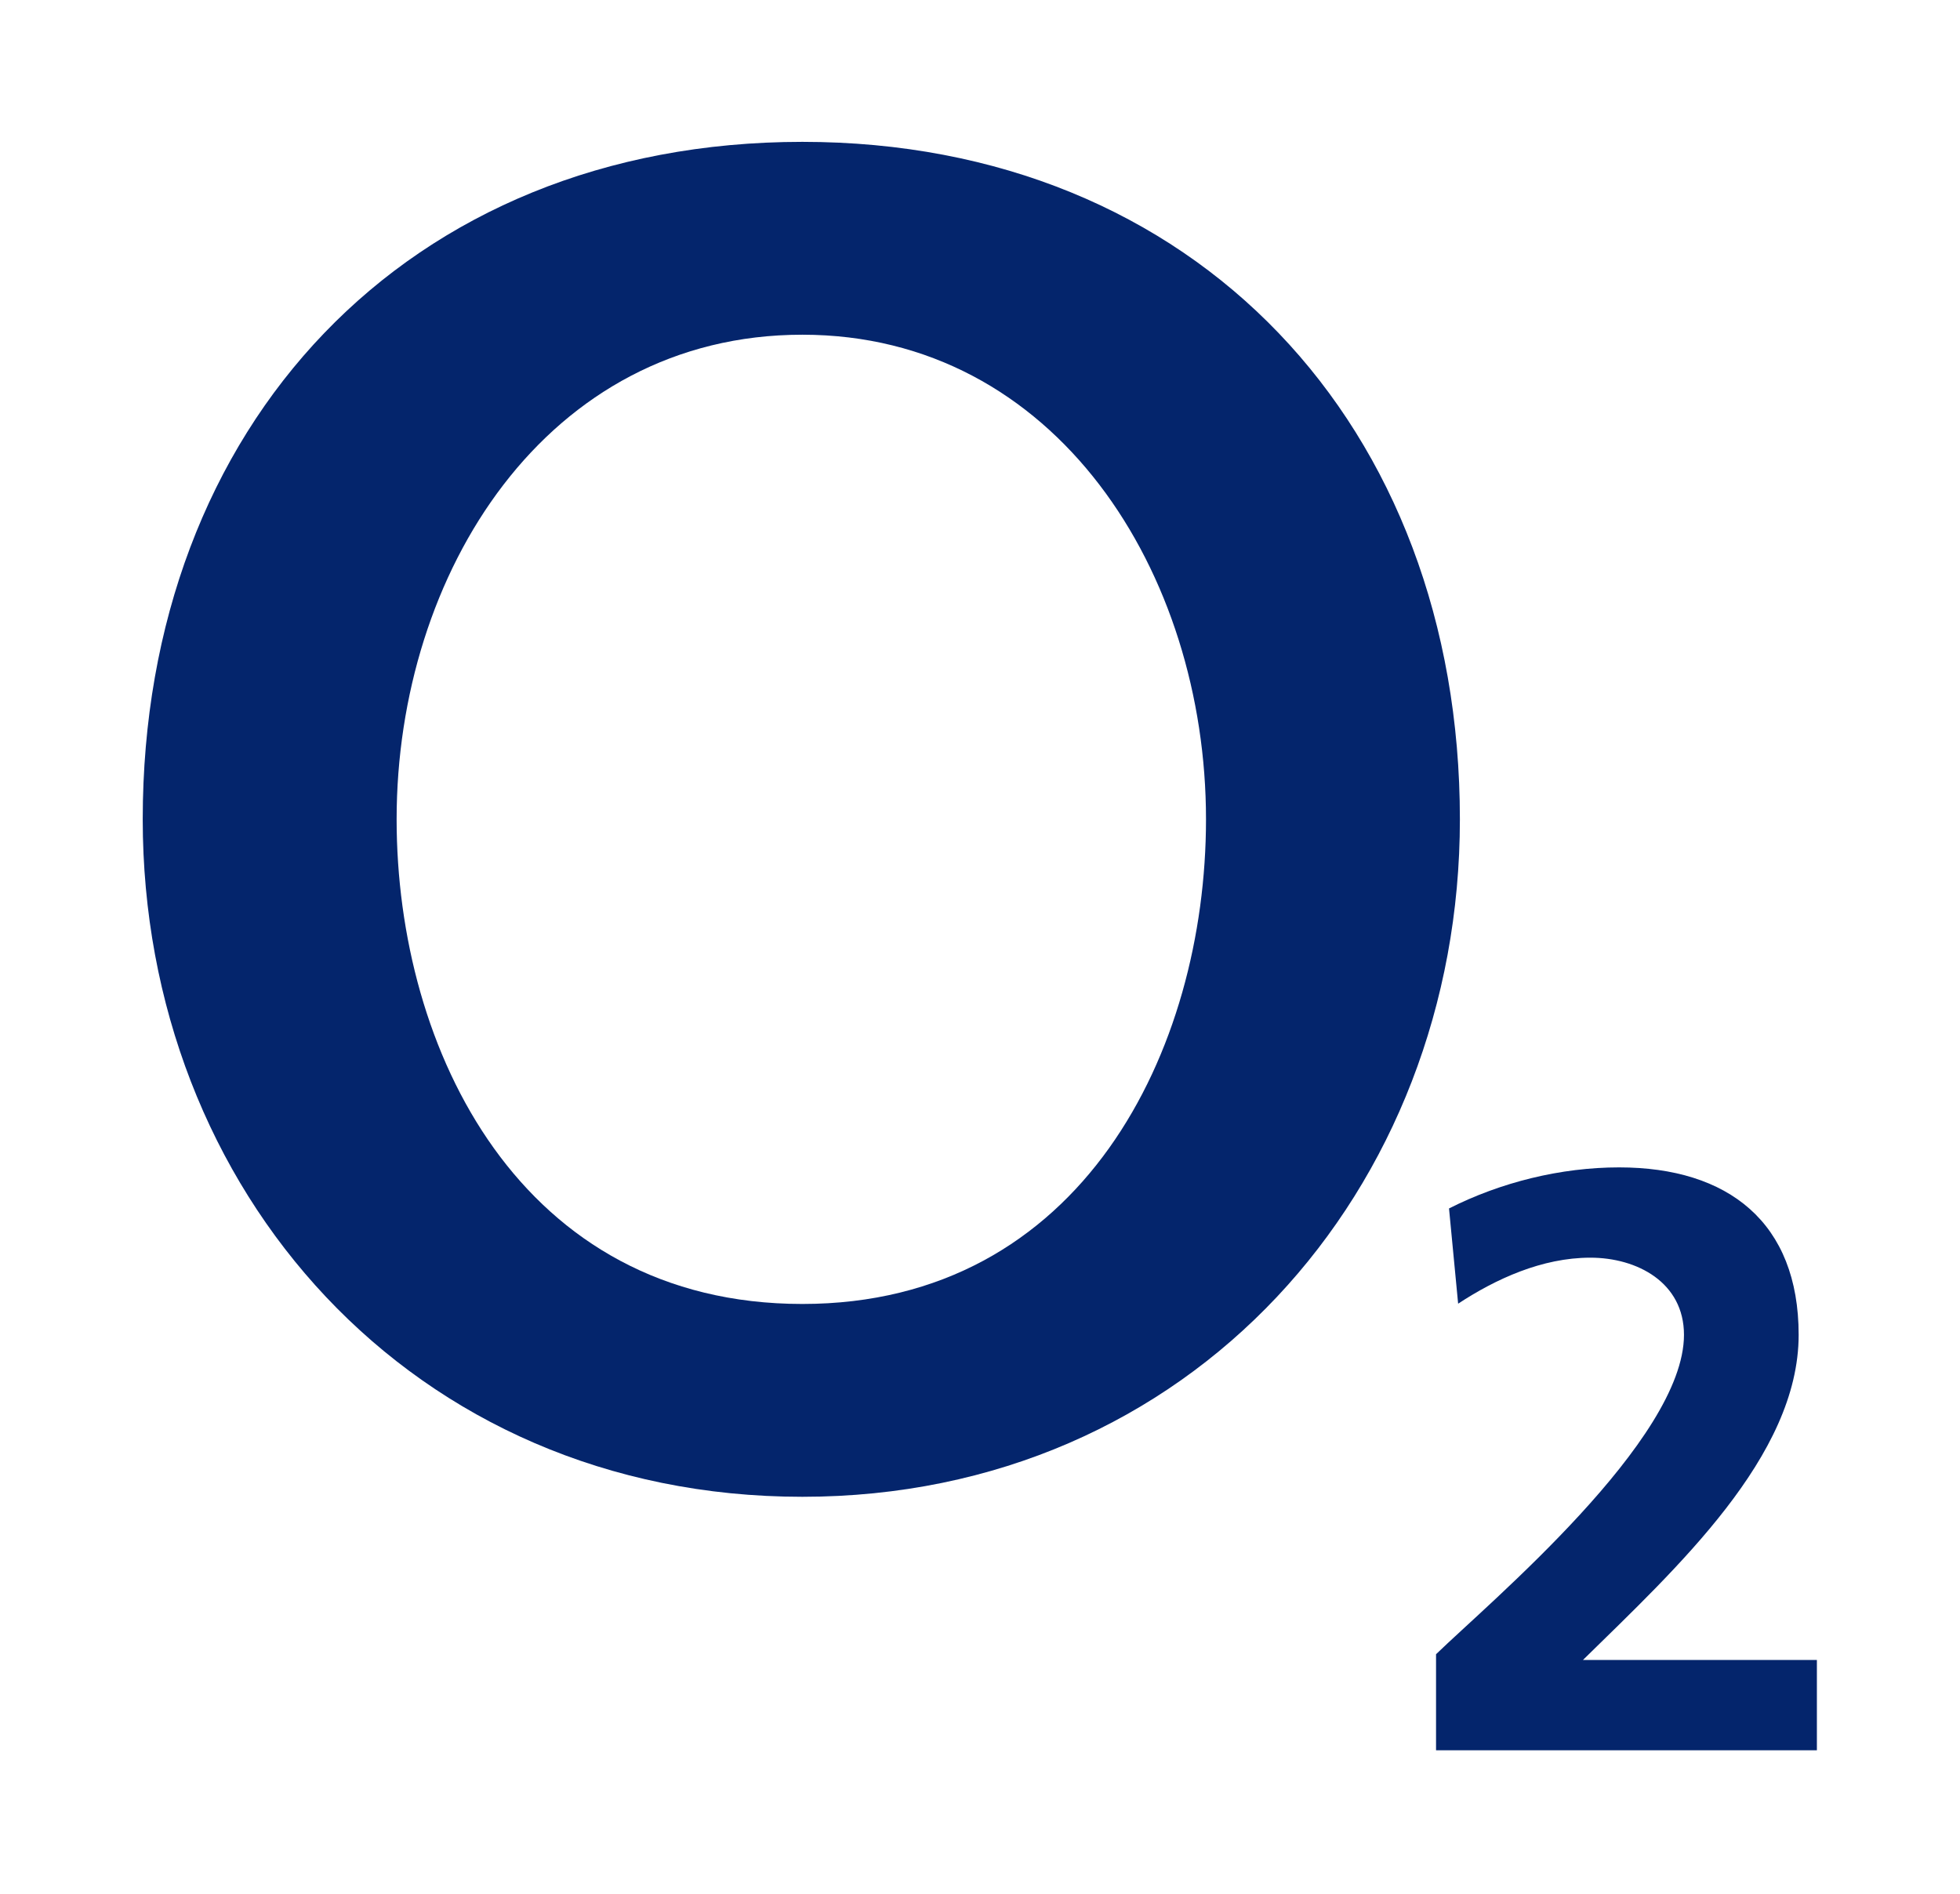
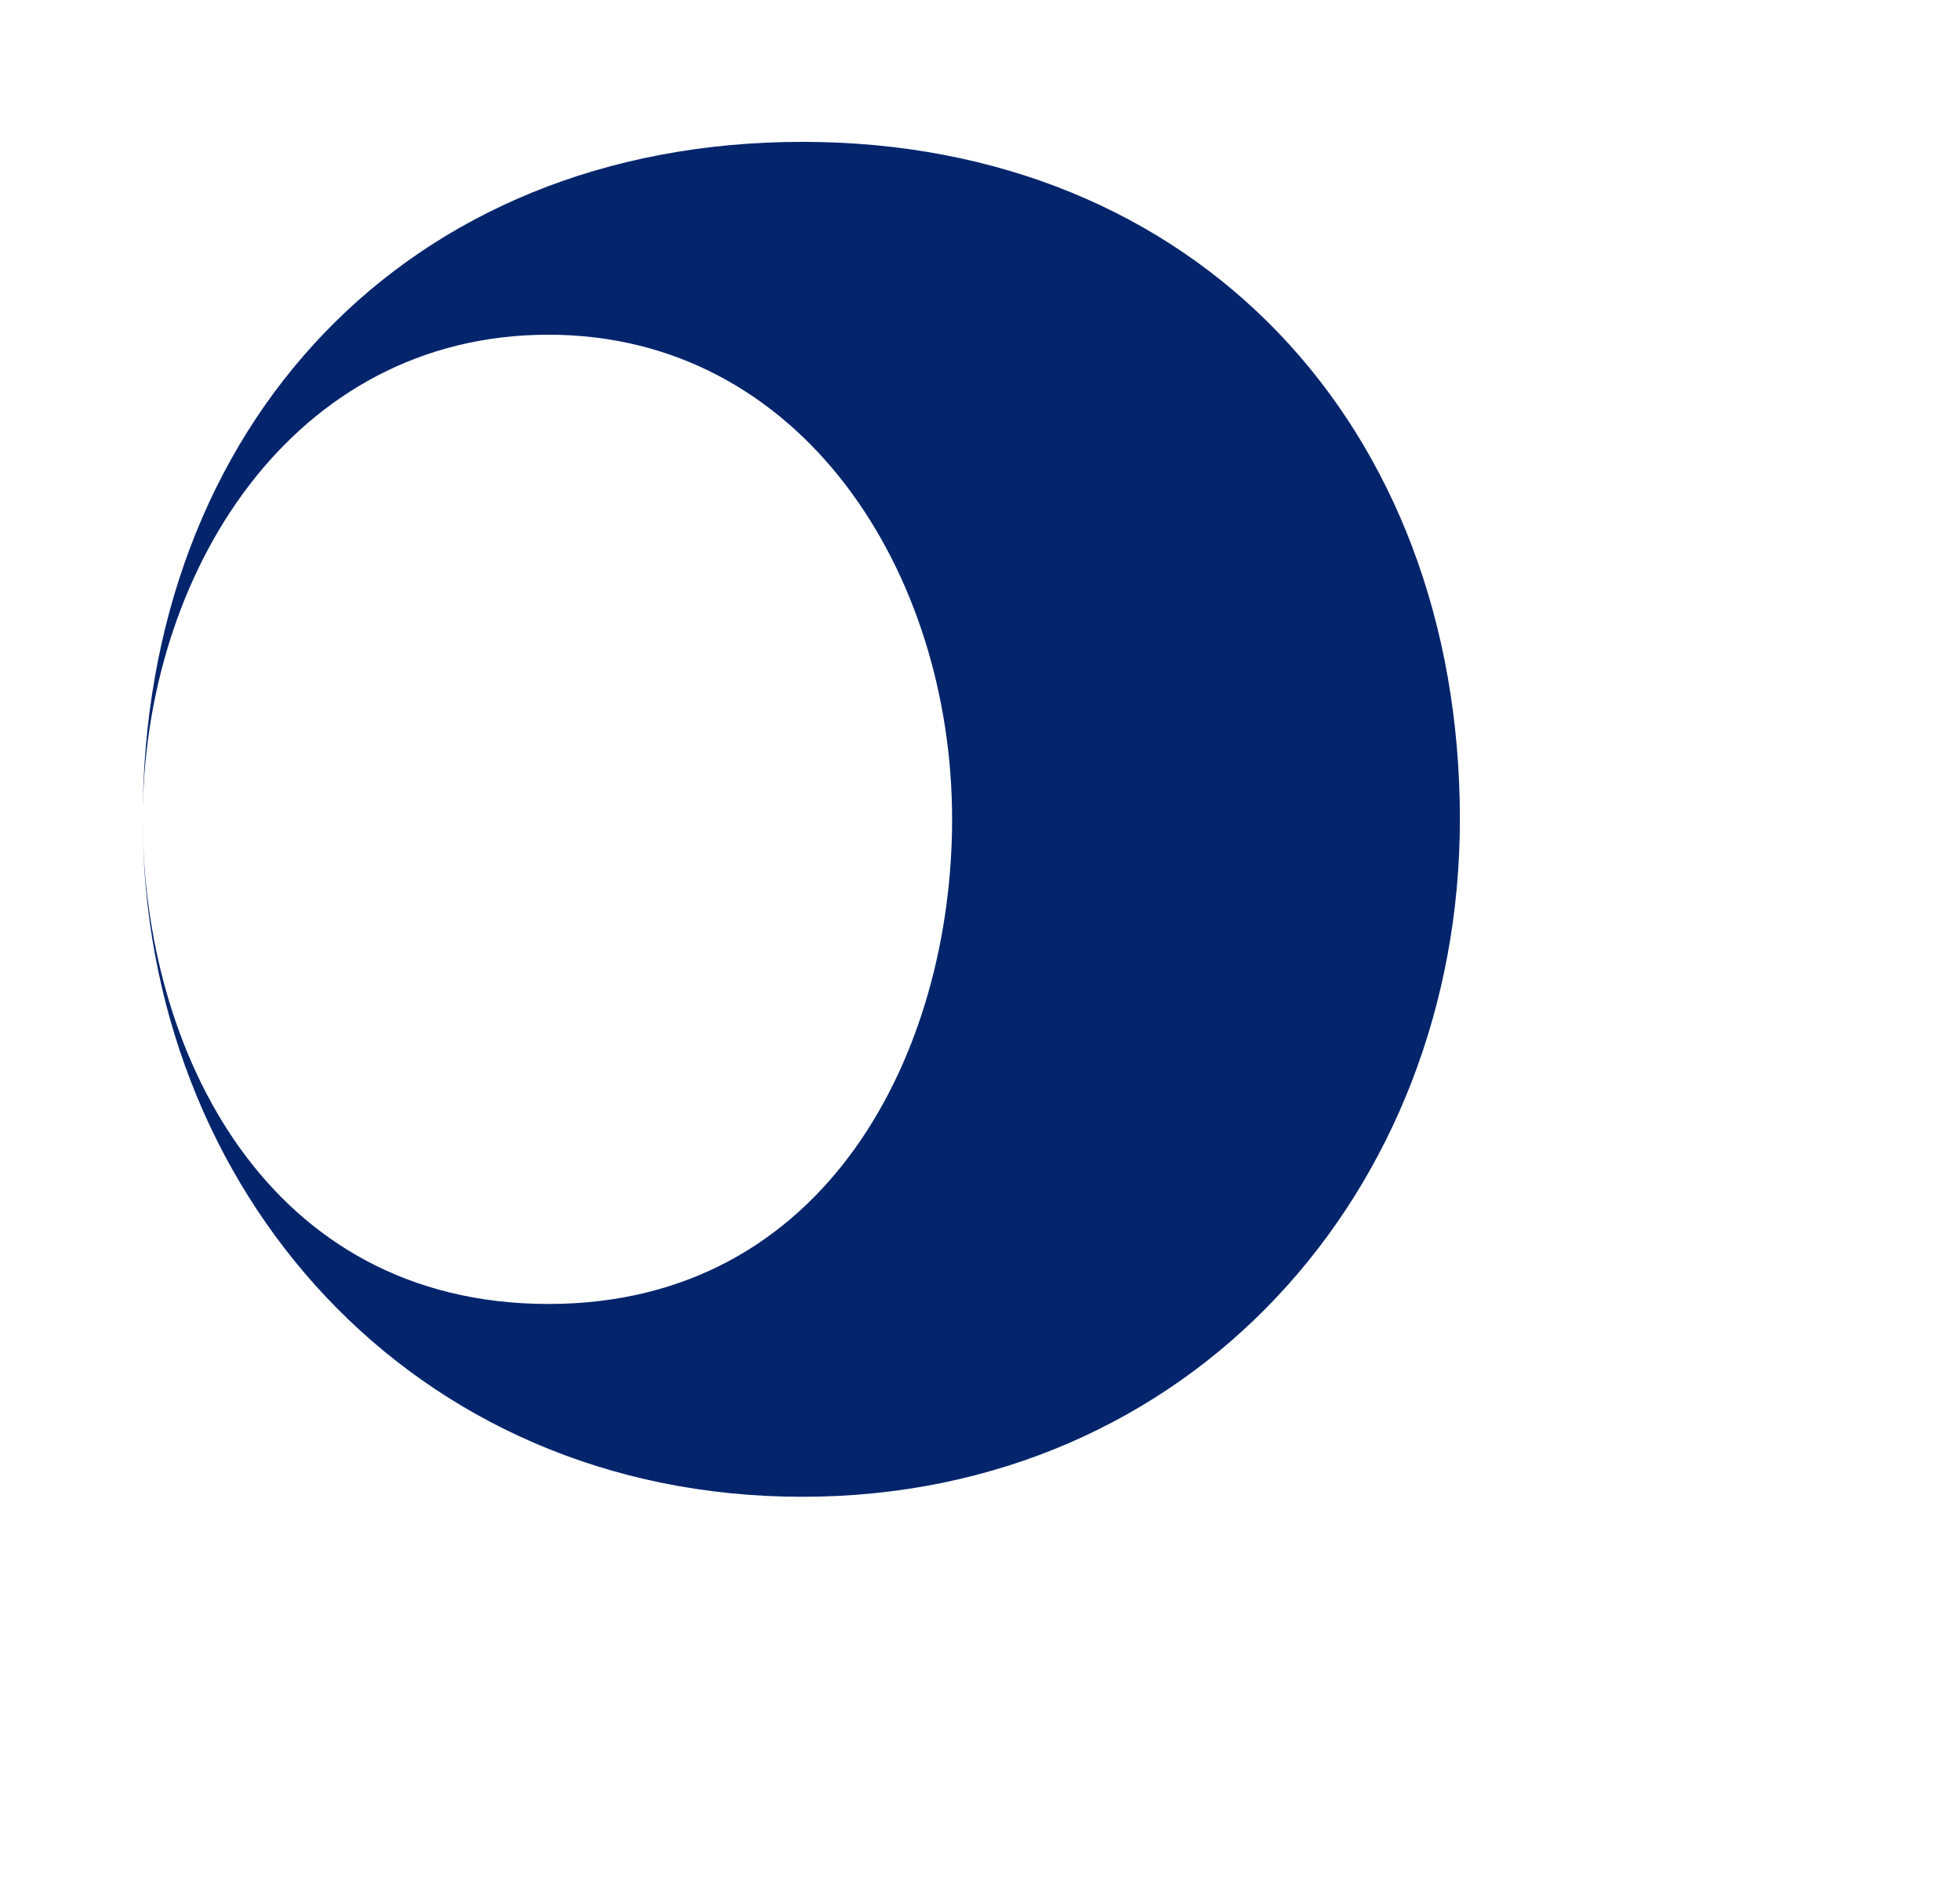
<svg xmlns="http://www.w3.org/2000/svg" version="1.0" width="552.746" height="534.219" id="svg2383" viewBox="0.0 0.0 553.0 535.0">
  <defs id="defs2385" />
  <g transform="translate(-157.034,-25.949)" id="layer1">
    <g transform="matrix(1.186,0,0,1.186,4.613,-328.857)" id="g2476">
      <g transform="translate(3.536,3.535)" id="g1988">
-         <path d="m 158.735,490.749 c 0,88.227 64.052,161.34 157.081,161.34 92.528,0 156.58,-73.112 156.58,-161.34 0,-93.655 -62.882,-161.34 -156.58,-161.34 -94.198,0 -157.081,67.684 -157.081,161.34 m 60.461,0 c 0,-58.615 35.658,-115.41 96.62,-115.41 60.461,0 96.119,56.795 96.119,115.41 0,54.991 -29.562,115.418 -96.119,115.418 -67.058,0 -96.62,-60.427 -96.62,-115.418" id="path26" style="fill:#04256c;fill-rule:evenodd;stroke:none" />
-         <path d="m 557.408,712.458 0,-21.512 -55.701,0 c 22.297,-21.896 51.358,-48.485 51.358,-77.421 0,-26.79 -16.785,-39.884 -42.757,-39.884 -13.863,0 -28.143,3.524 -40.502,9.779 l 2.171,22.681 c 8.936,-5.871 19.959,-10.956 31.483,-10.956 11.107,0 22.297,5.871 22.297,18.38 0,25.028 -46.348,63.743 -59.041,76.06 l 0,22.873 90.691,0" id="path28" style="fill:#04256c;fill-rule:nonzero;stroke:none" />
+         <path d="m 158.735,490.749 c 0,88.227 64.052,161.34 157.081,161.34 92.528,0 156.58,-73.112 156.58,-161.34 0,-93.655 -62.882,-161.34 -156.58,-161.34 -94.198,0 -157.081,67.684 -157.081,161.34 c 0,-58.615 35.658,-115.41 96.62,-115.41 60.461,0 96.119,56.795 96.119,115.41 0,54.991 -29.562,115.418 -96.119,115.418 -67.058,0 -96.62,-60.427 -96.62,-115.418" id="path26" style="fill:#04256c;fill-rule:evenodd;stroke:none" />
      </g>
    </g>
  </g>
</svg>